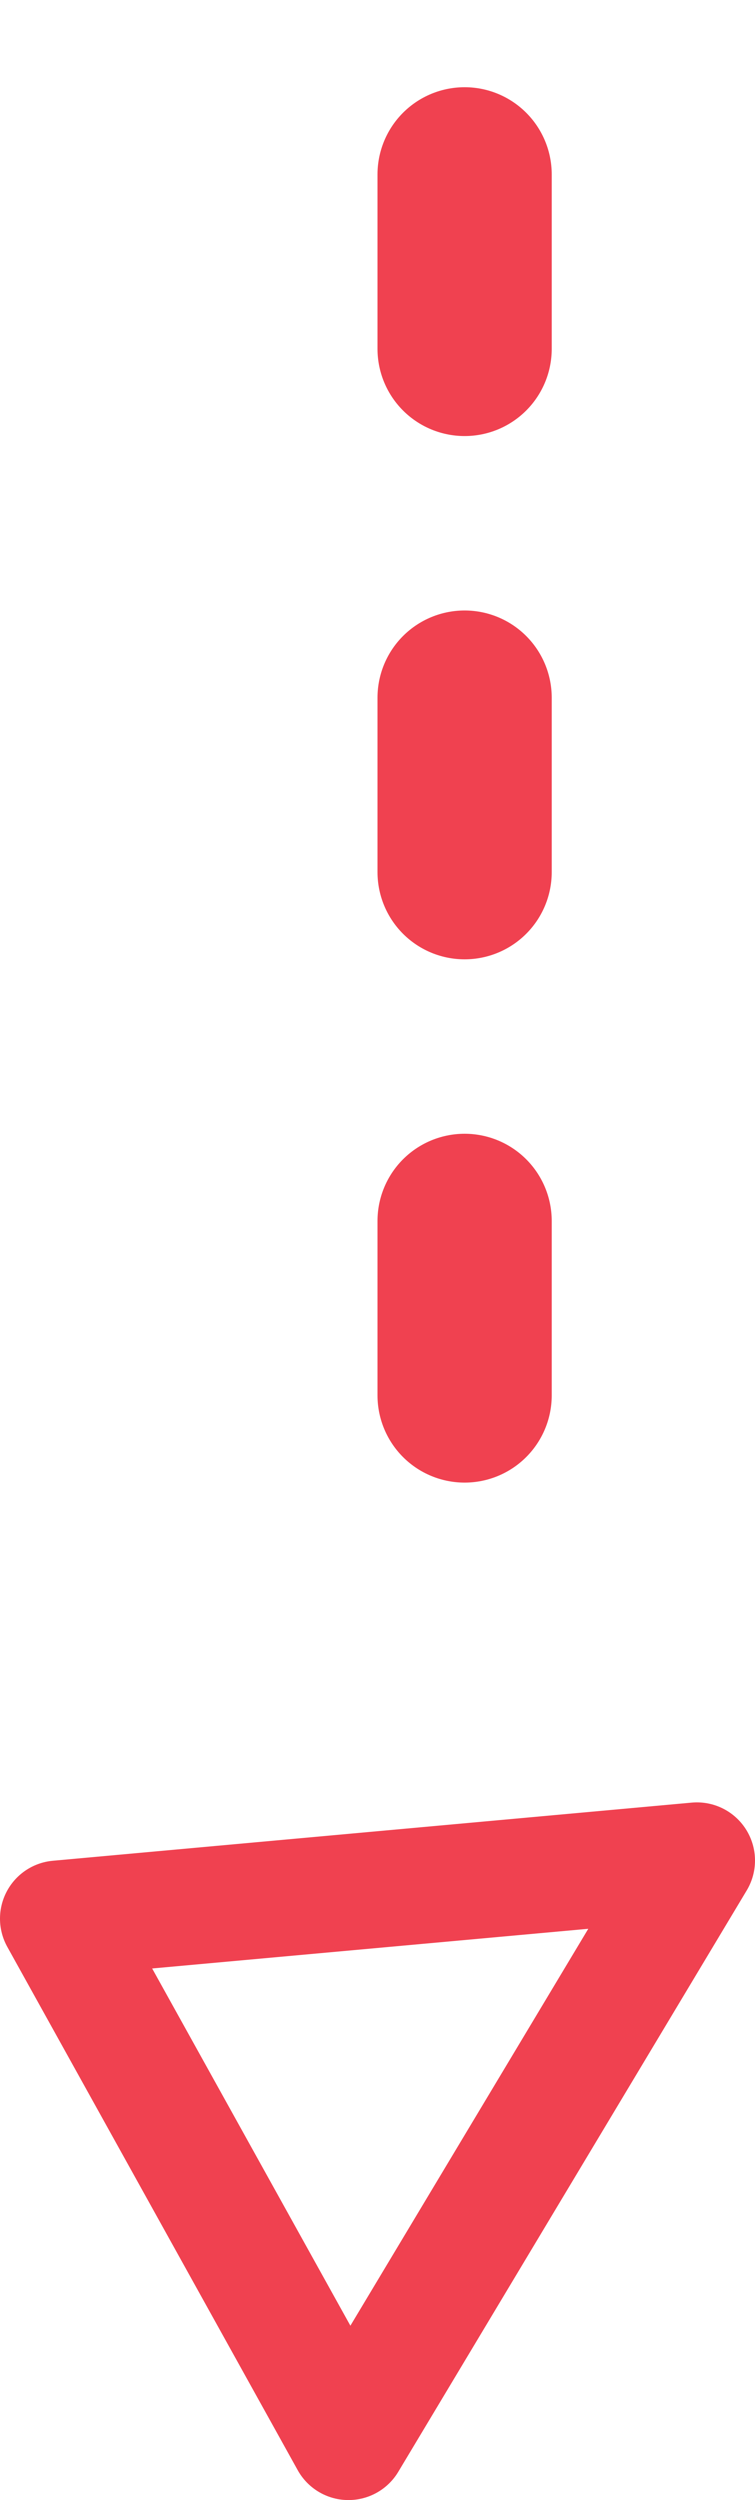
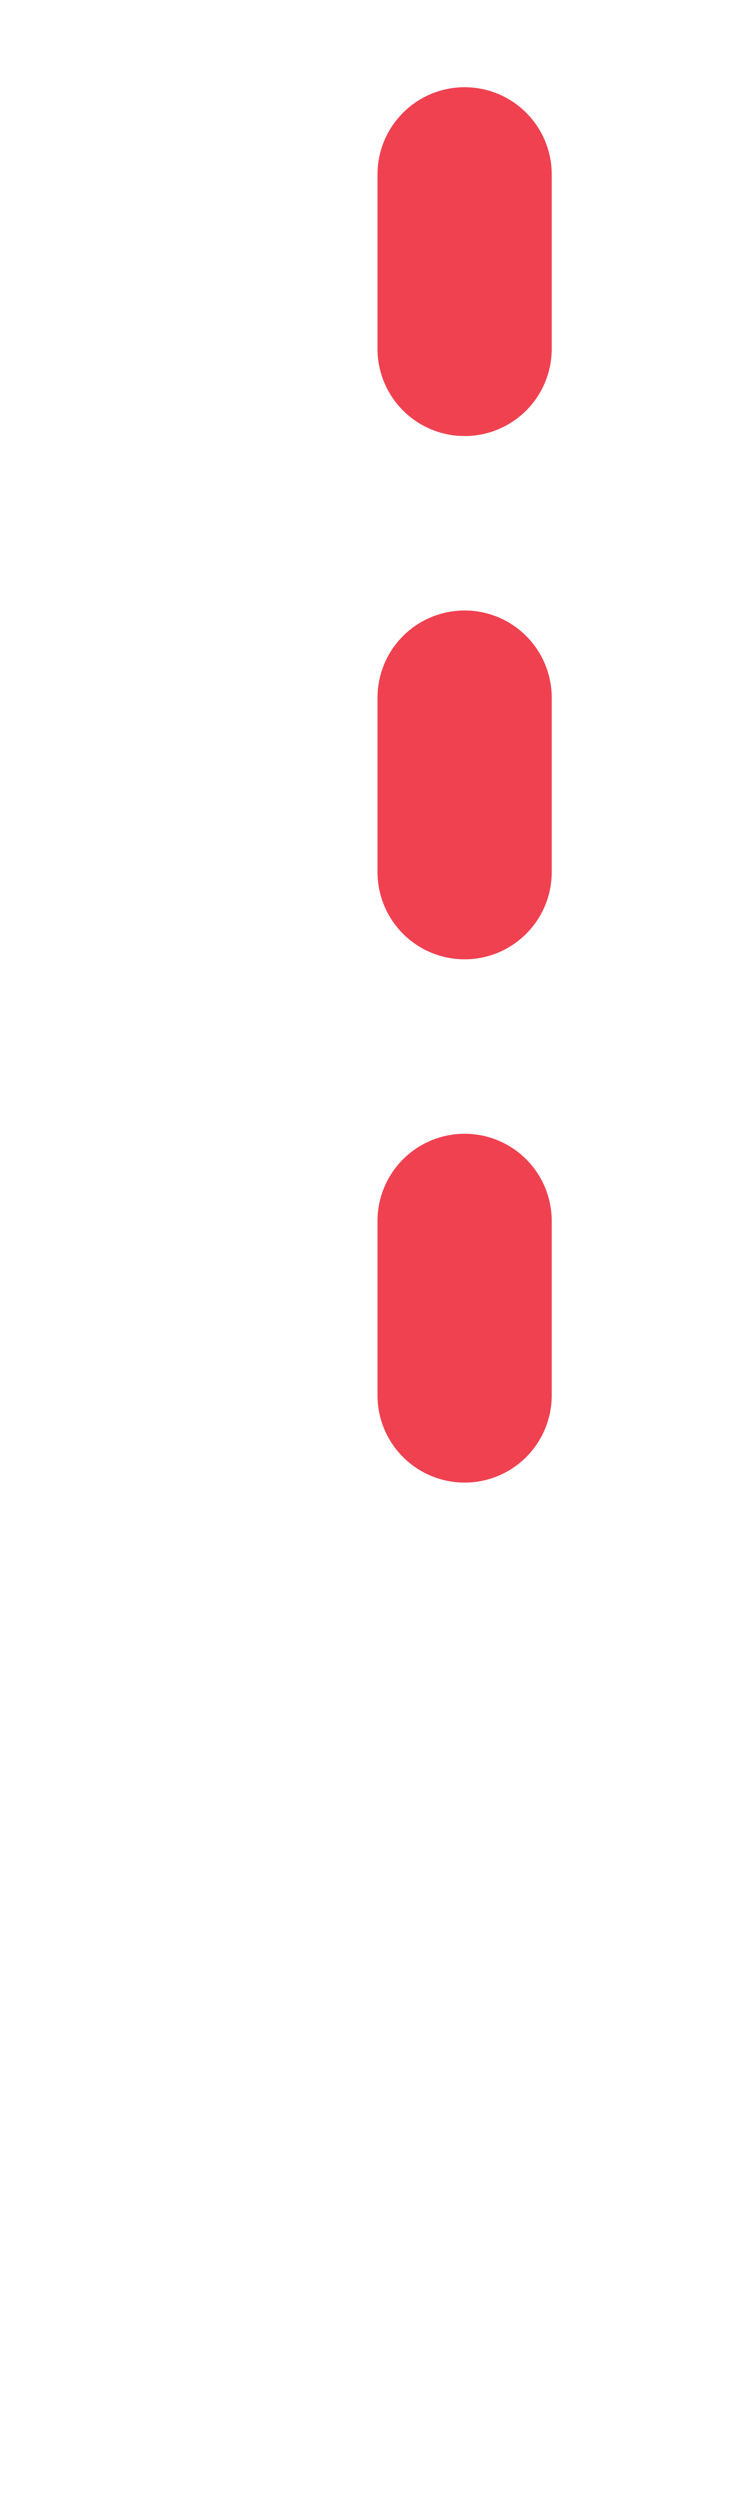
<svg xmlns="http://www.w3.org/2000/svg" id="стрелка" width="13" height="43" viewBox="0 0 13 43">
  <defs>
    <style> .cls-1, .cls-2 { fill: none; stroke: #f04150; fill-rule: evenodd; } .cls-1 { stroke-linejoin: round; stroke-width: 2px; } .cls-2 { stroke-linecap: round; stroke-width: 3px; stroke-dasharray: 3 6; } </style>
  </defs>
-   <path class="cls-1" d="M1587,543l11-1-6,10Z" transform="translate(-1586 -510)" />
  <path class="cls-2" d="M1594,513v24" transform="translate(-1586 -510)" />
</svg>